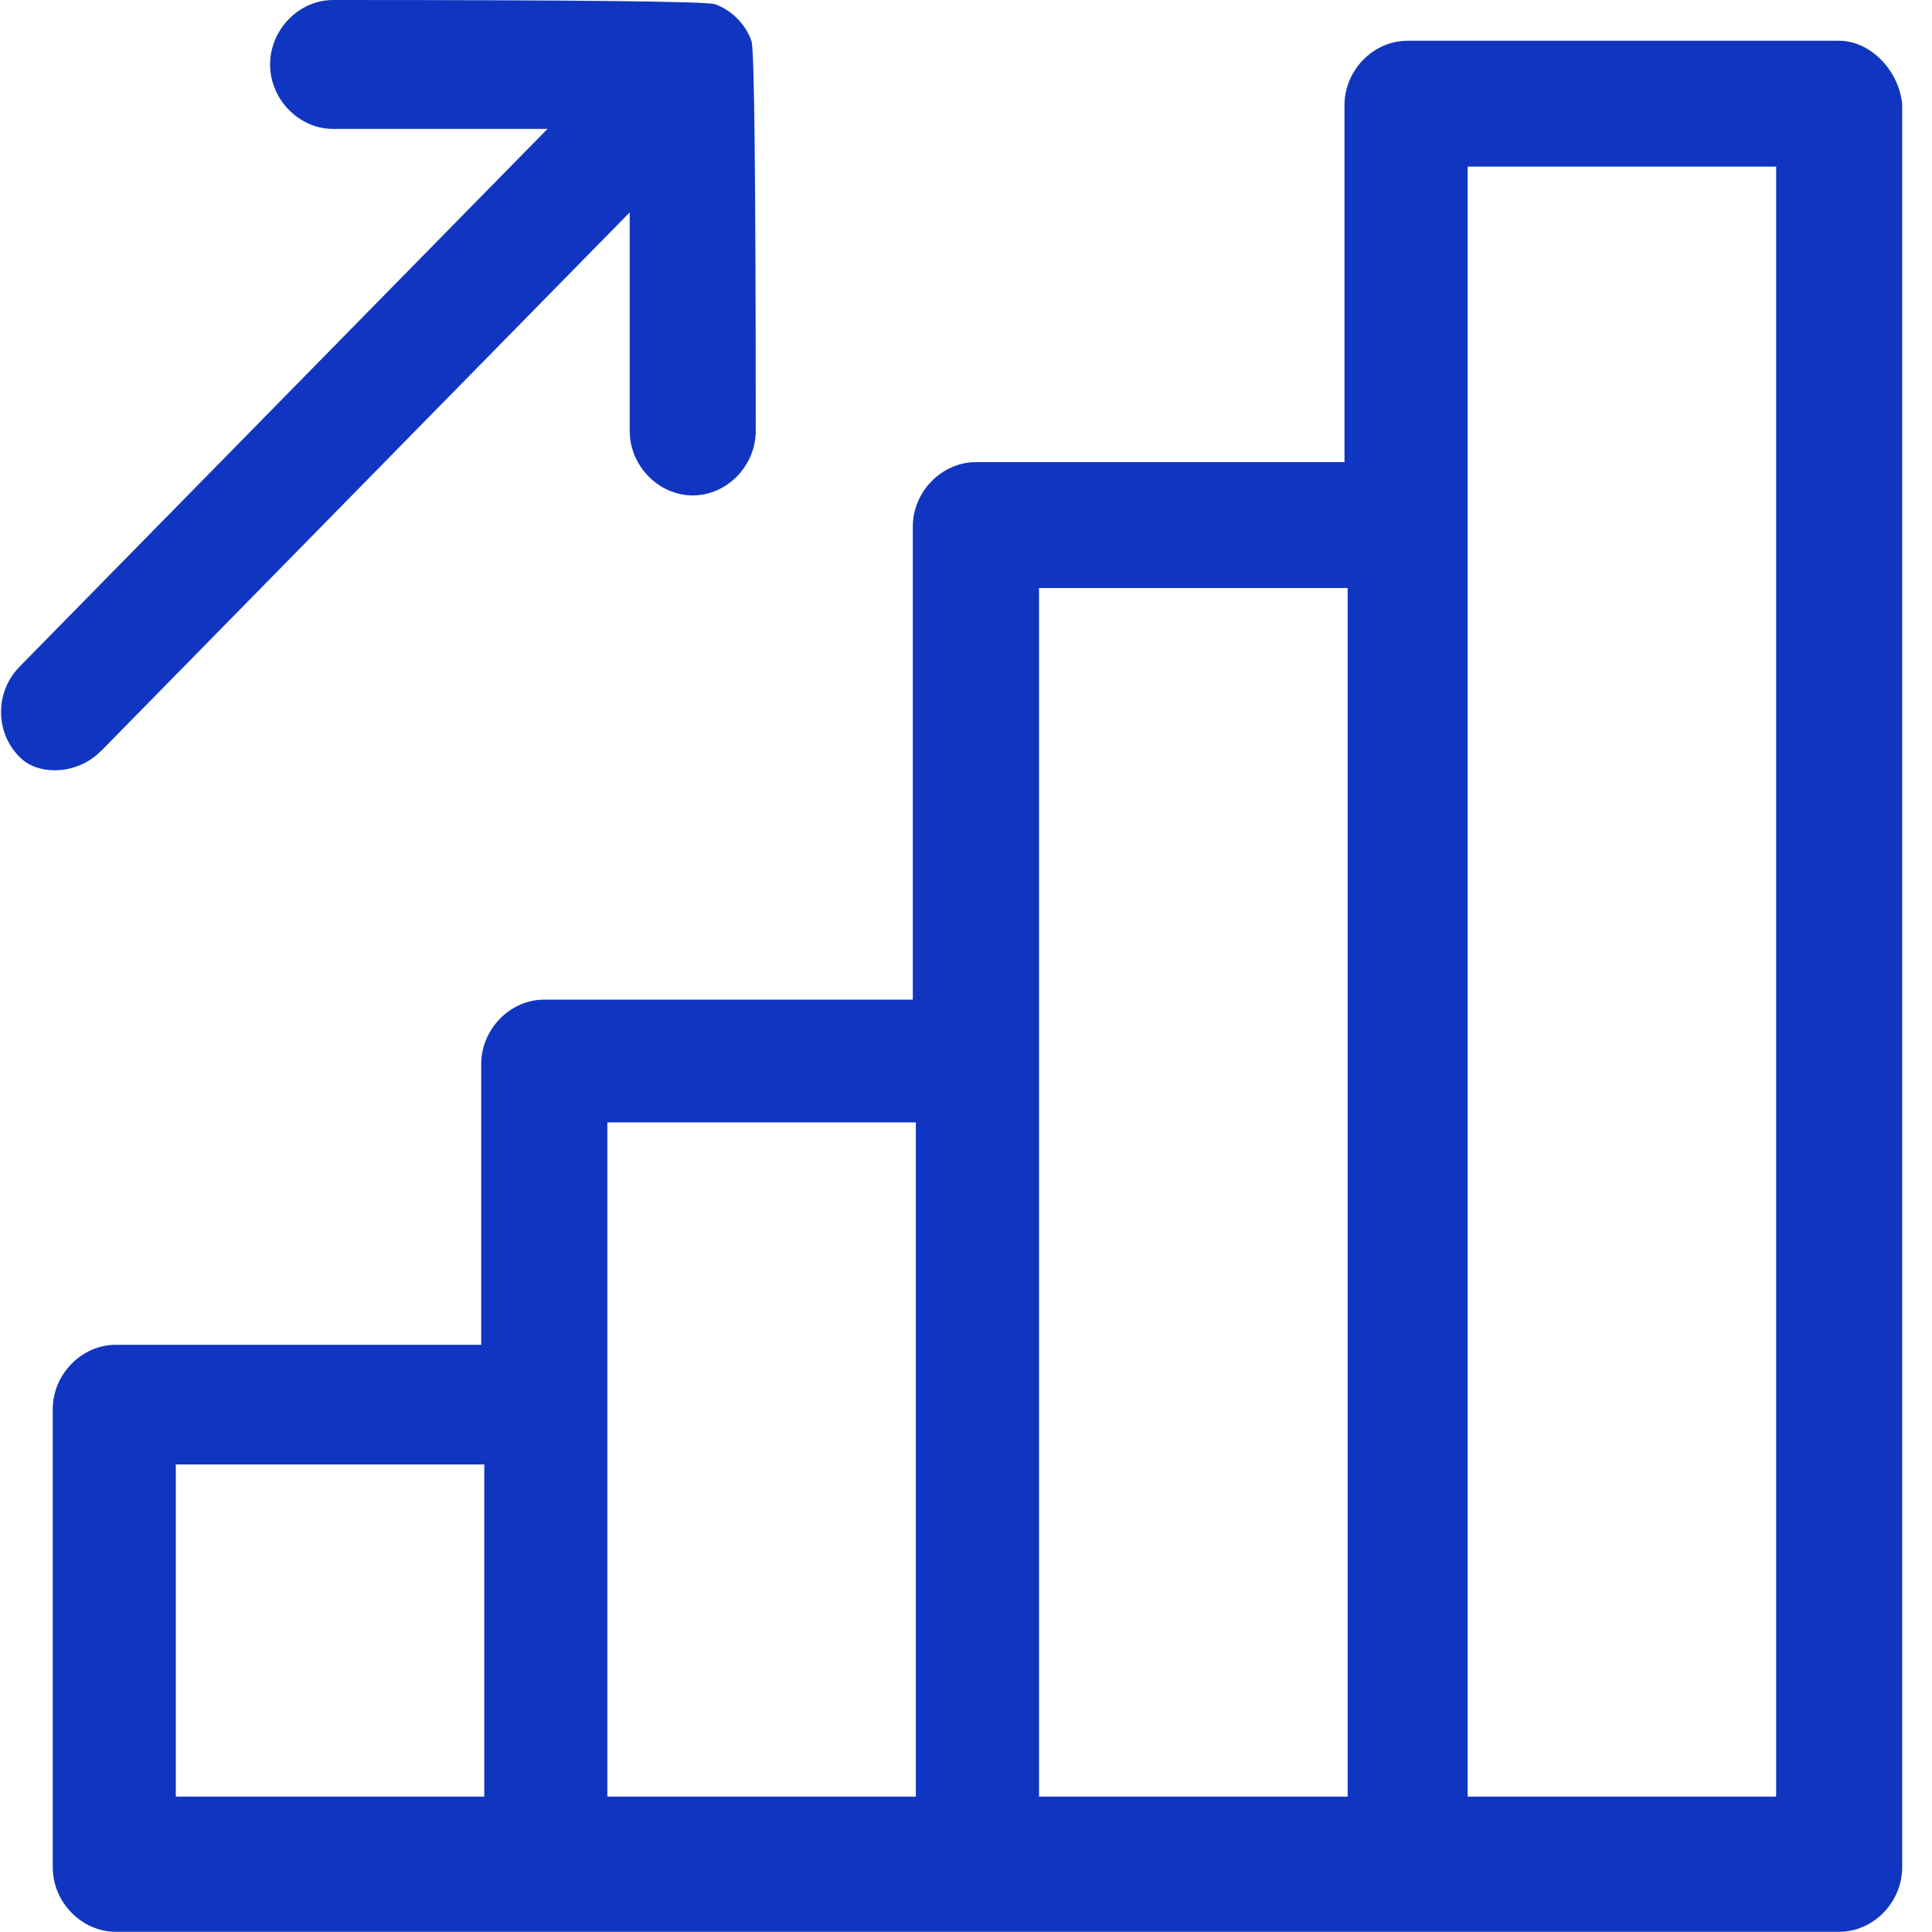
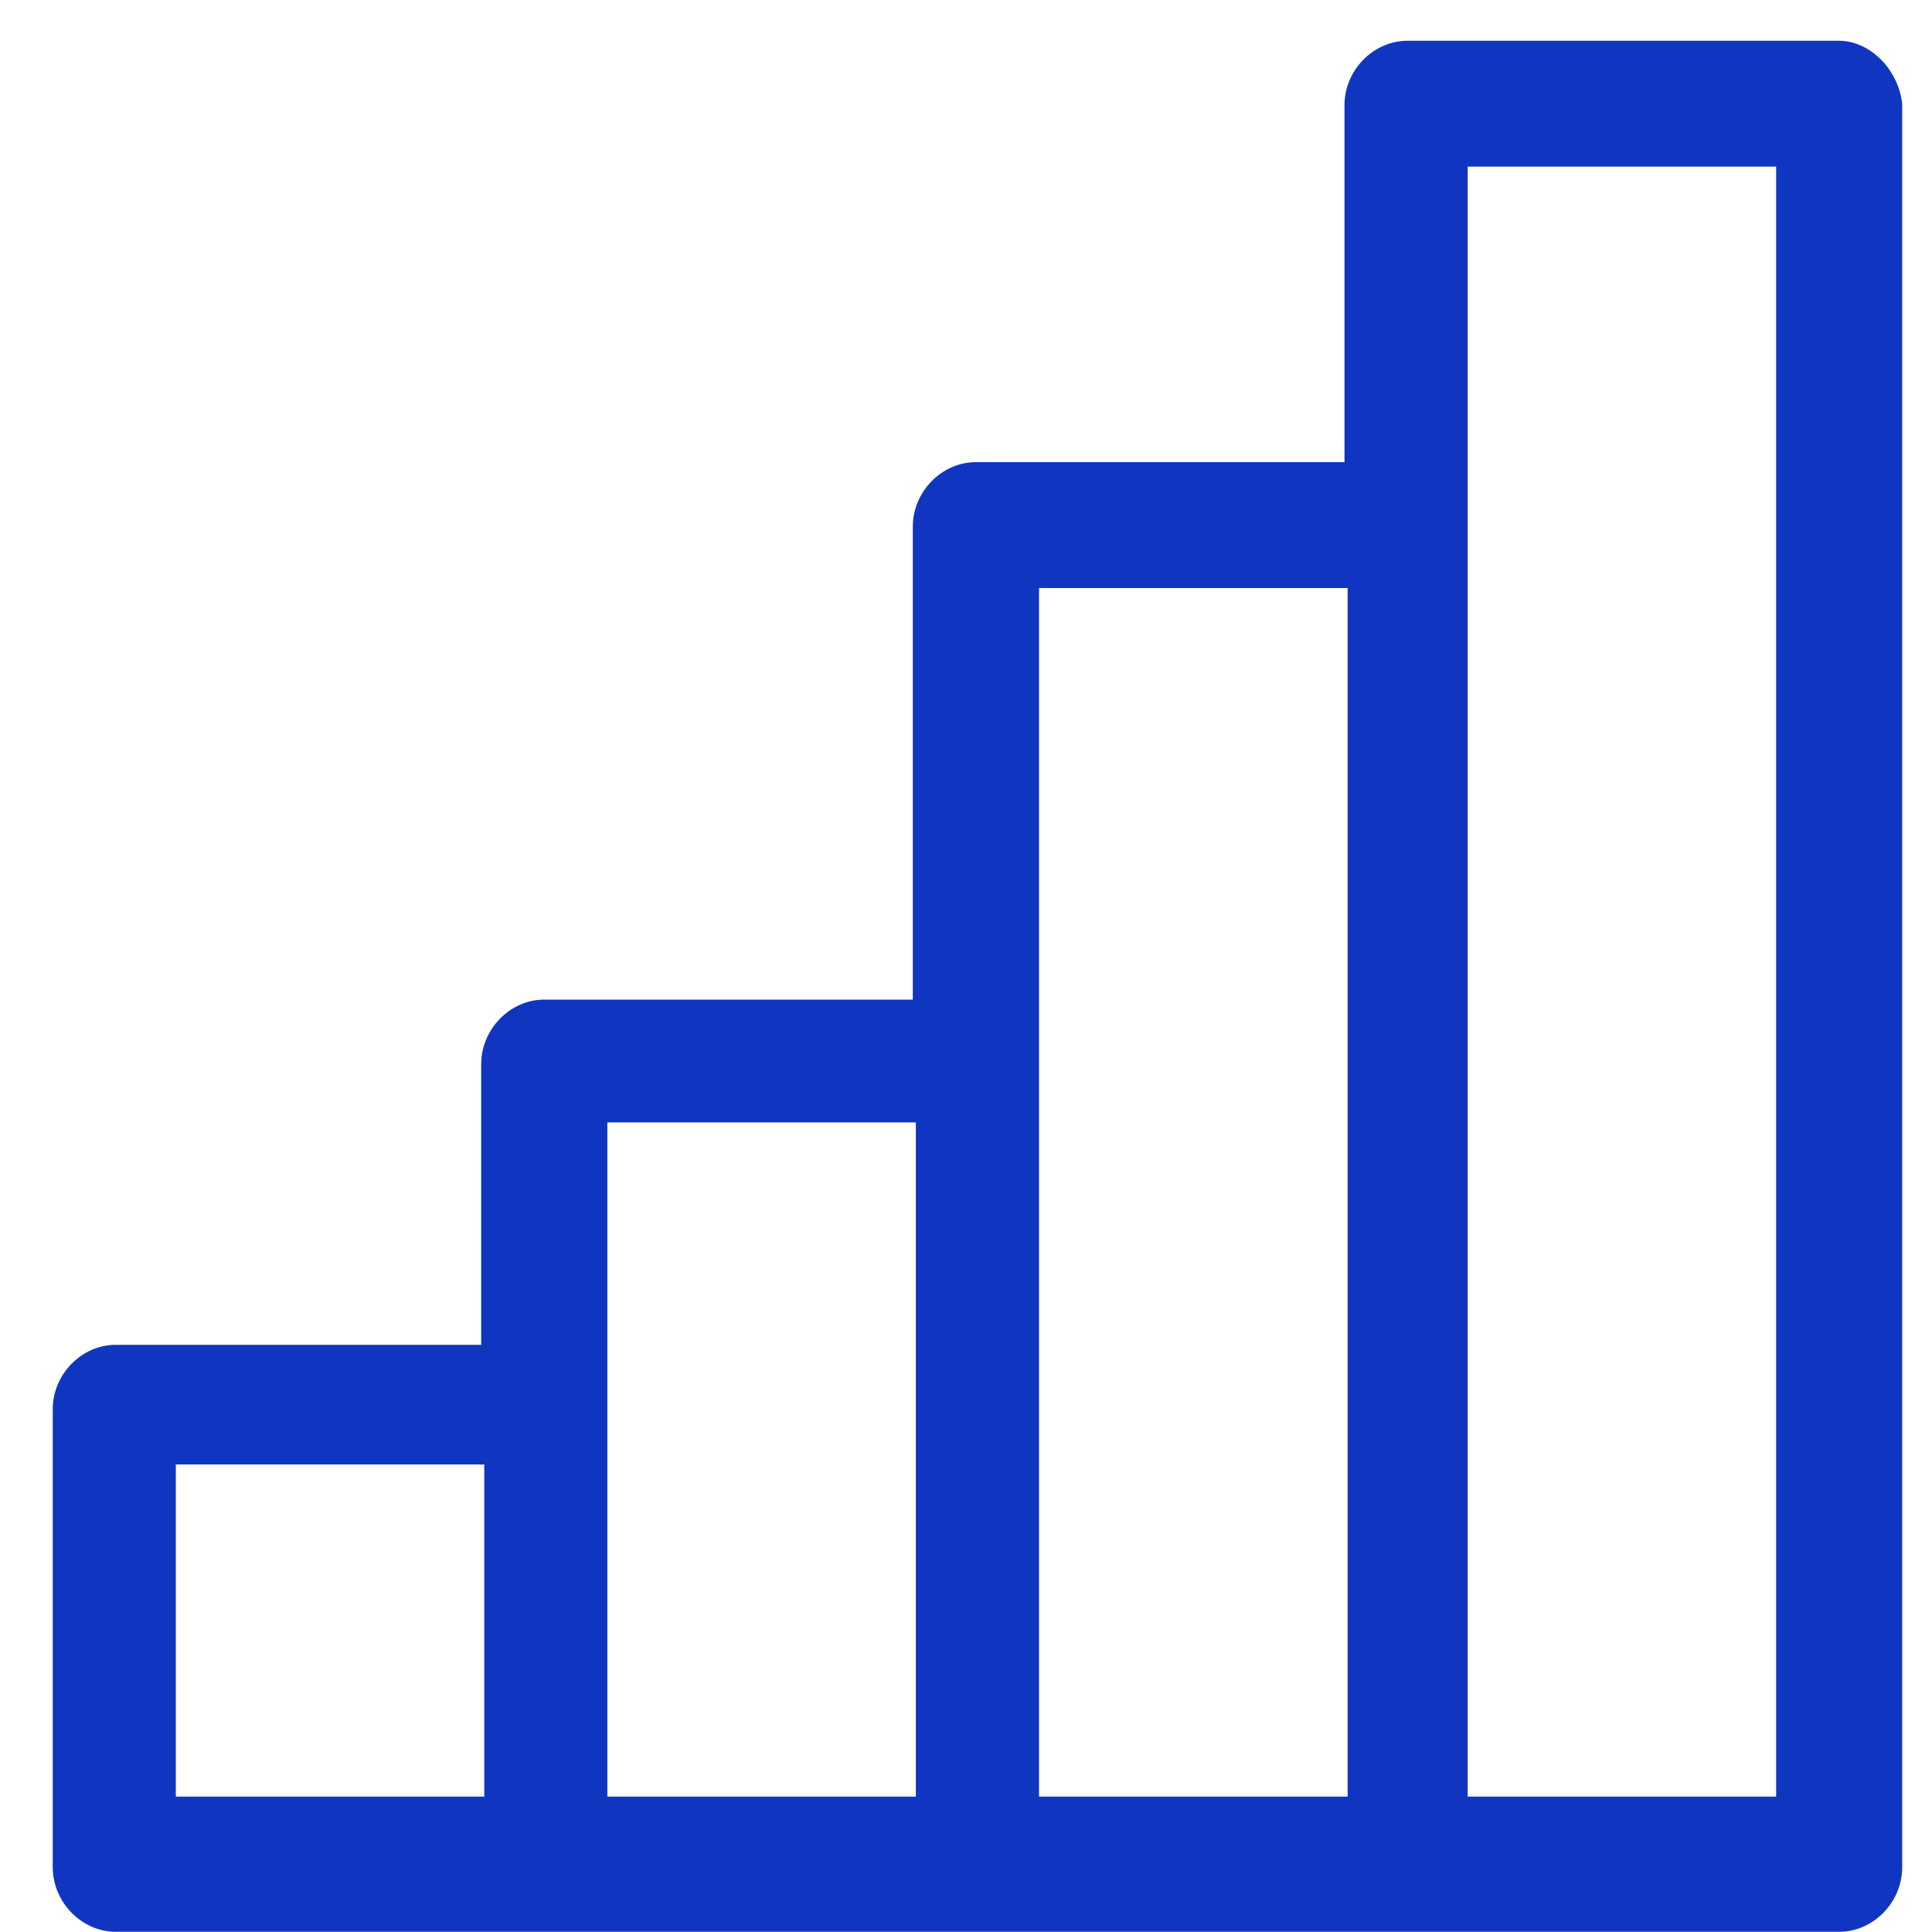
<svg xmlns="http://www.w3.org/2000/svg" width="30" height="30" viewBox="0 0 30 30" fill="none">
-   <path d="M29.533 1.578C29.46 1.058 29.023 0.633 28.558 0.633H21.856C21.325 0.633 20.877 1.09 20.877 1.634V7.176H15.153C14.623 7.176 14.174 7.636 14.174 8.177V15.522H8.45C7.92 15.522 7.472 15.982 7.472 16.523V20.882H1.798C1.268 20.882 0.819 21.339 0.819 21.883V28.995C0.819 29.537 1.268 29.997 1.798 29.997H28.558C29.089 29.997 29.537 29.539 29.537 28.995V1.605L29.533 1.578ZM2.73 27.898V22.74H7.52V27.898H2.73ZM9.431 27.898V17.429H14.221V27.898H9.431ZM16.134 27.898V9.131H20.926V27.898H16.134ZM22.79 27.898V2.587H27.58V27.898H22.79Z" fill="#1036C1" />
-   <path d="M1.572 11.659L9.778 3.298V6.691C9.778 7.233 10.226 7.693 10.757 7.693C11.287 7.693 11.735 7.235 11.735 6.691C11.735 2.787 11.713 0.77 11.67 0.642C11.586 0.384 11.36 0.154 11.1 0.065C10.977 0.022 9.001 0 5.173 0C4.642 0 4.194 0.459 4.194 1.001C4.194 1.543 4.642 2.002 5.173 2.002H8.501L0.302 10.354C0.119 10.543 0.016 10.79 0.016 11.054C0.016 11.317 0.117 11.567 0.302 11.753C0.434 11.888 0.629 11.961 0.849 11.961C1.12 11.961 1.383 11.851 1.572 11.657V11.659Z" fill="#1036C1" />
+   <path d="M29.533 1.578C29.46 1.058 29.023 0.633 28.558 0.633H21.856C21.325 0.633 20.877 1.09 20.877 1.634V7.176H15.153C14.623 7.176 14.174 7.636 14.174 8.177V15.522H8.45C7.92 15.522 7.472 15.982 7.472 16.523V20.882H1.798C1.268 20.882 0.819 21.339 0.819 21.883V28.995C0.819 29.537 1.268 29.997 1.798 29.997H28.558C29.089 29.997 29.537 29.539 29.537 28.995V1.605ZM2.73 27.898V22.74H7.52V27.898H2.73ZM9.431 27.898V17.429H14.221V27.898H9.431ZM16.134 27.898V9.131H20.926V27.898H16.134ZM22.79 27.898V2.587H27.58V27.898H22.79Z" fill="#1036C1" />
</svg>